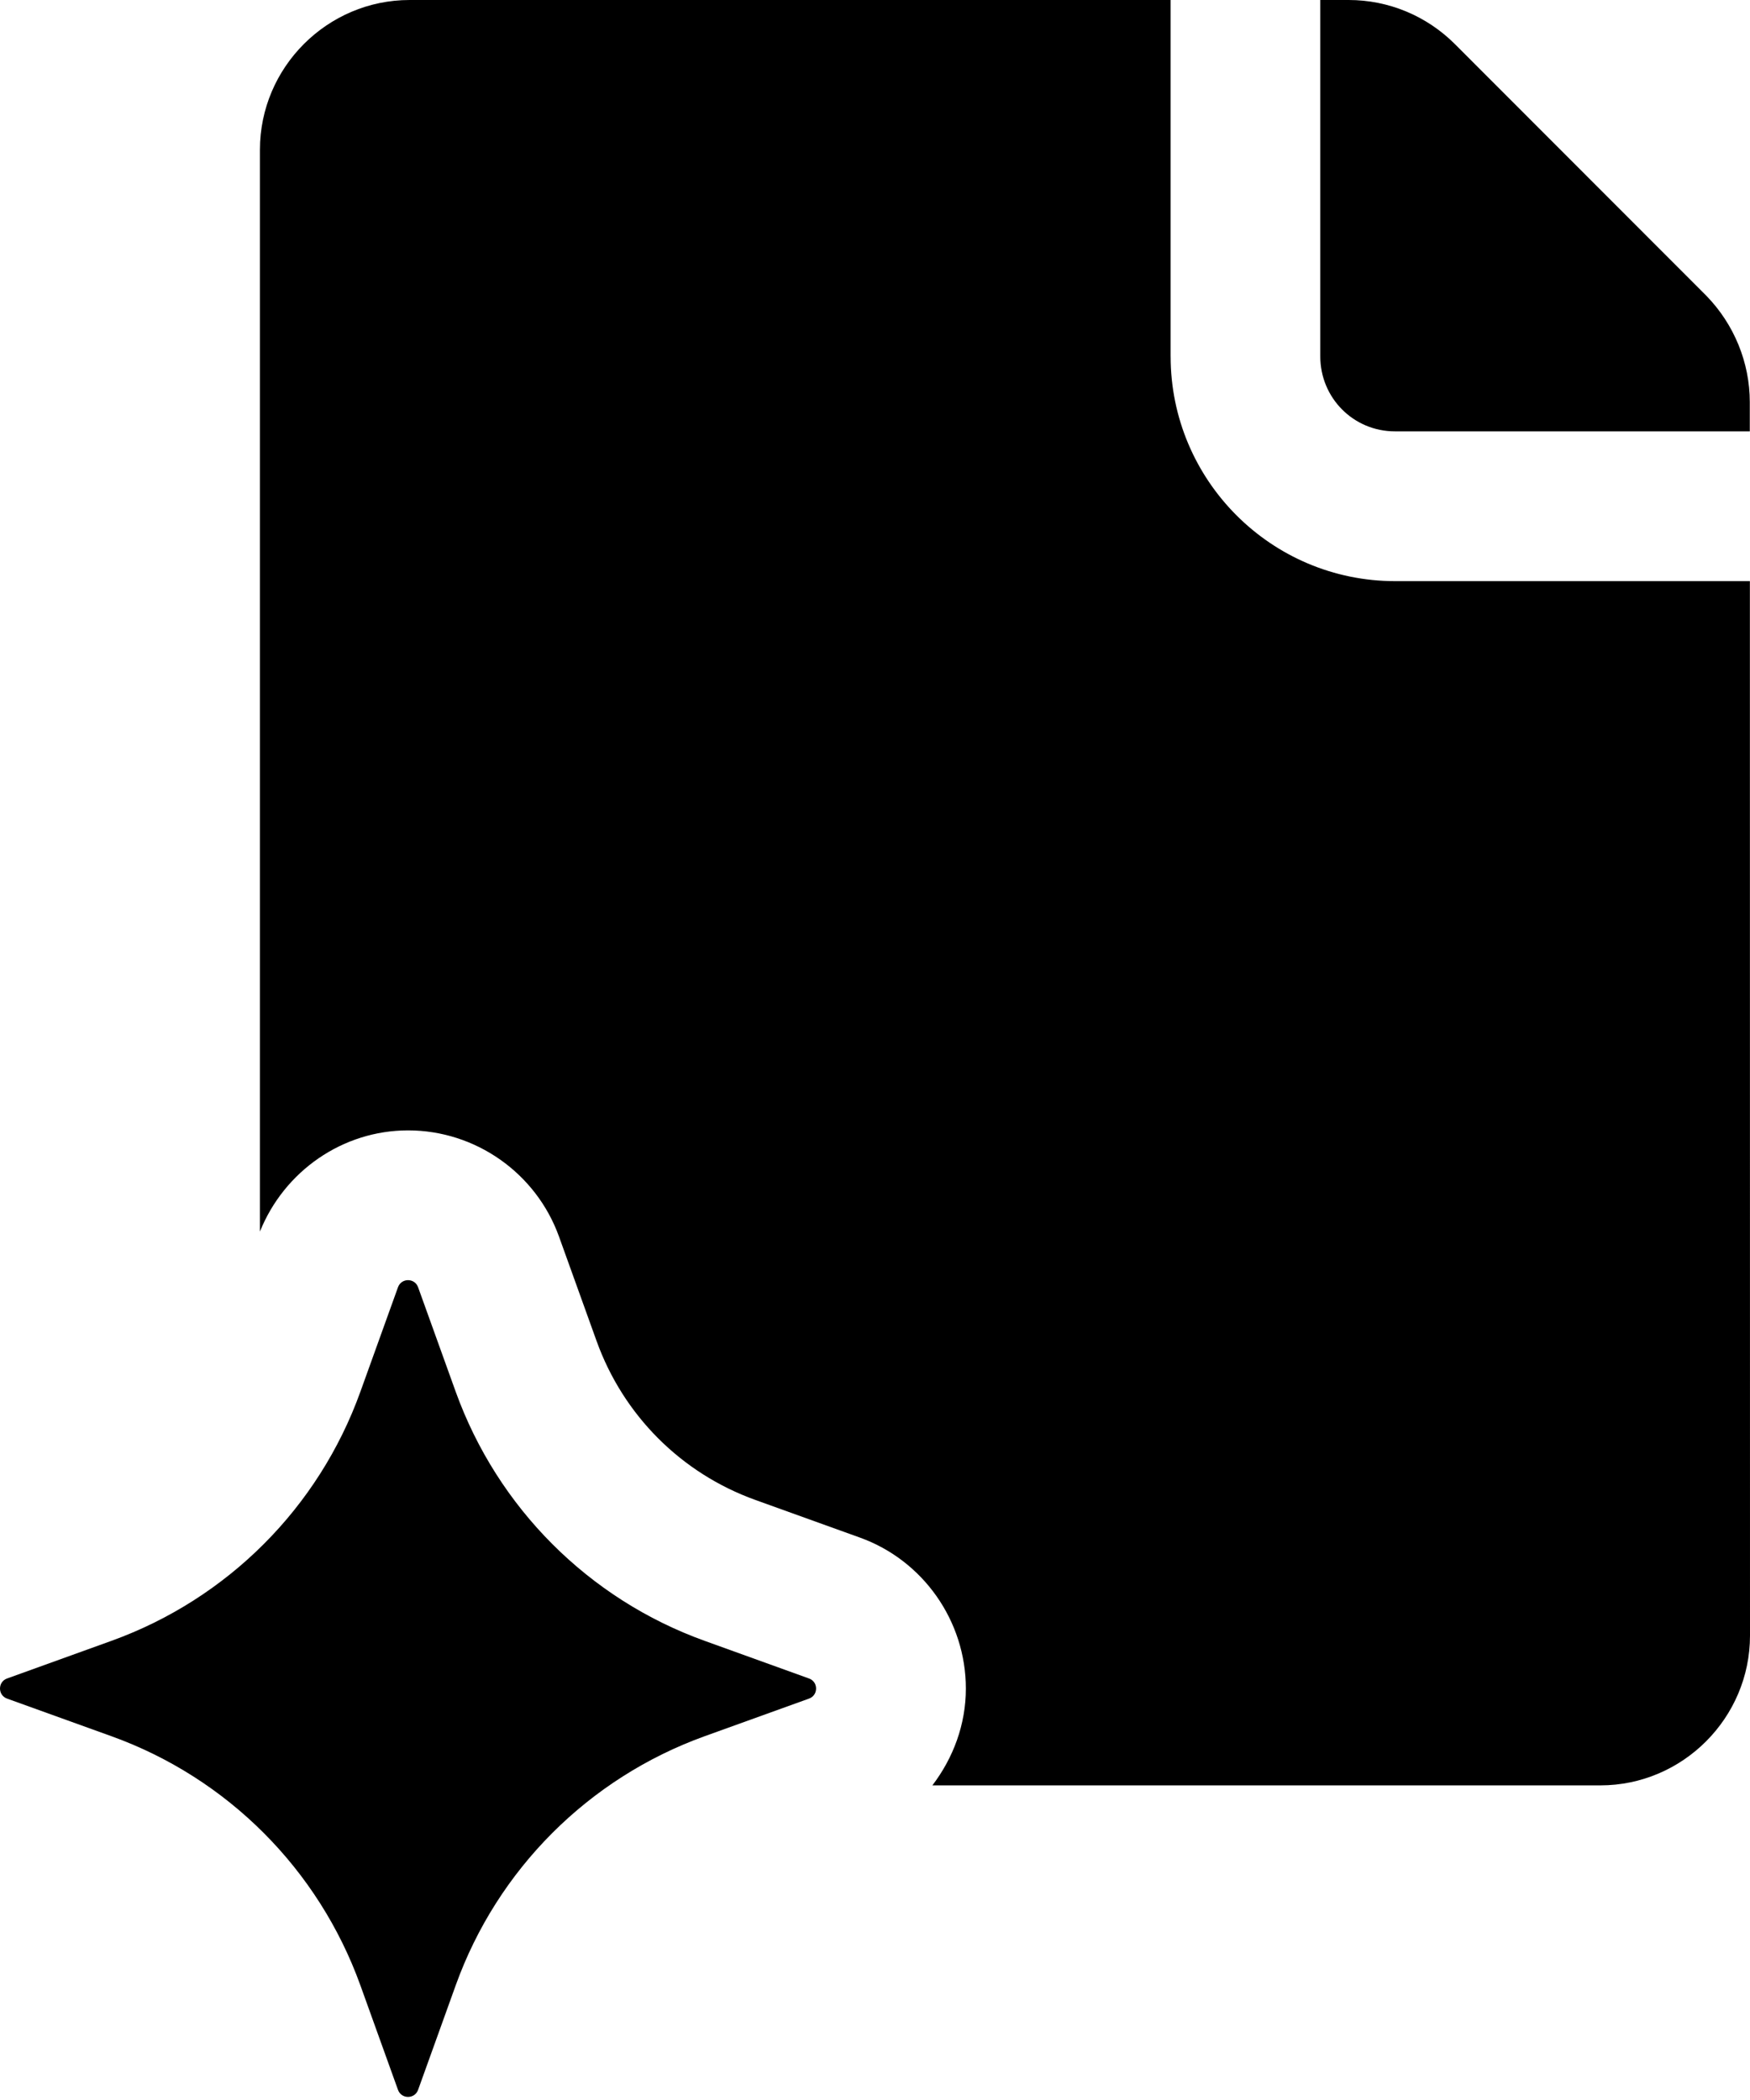
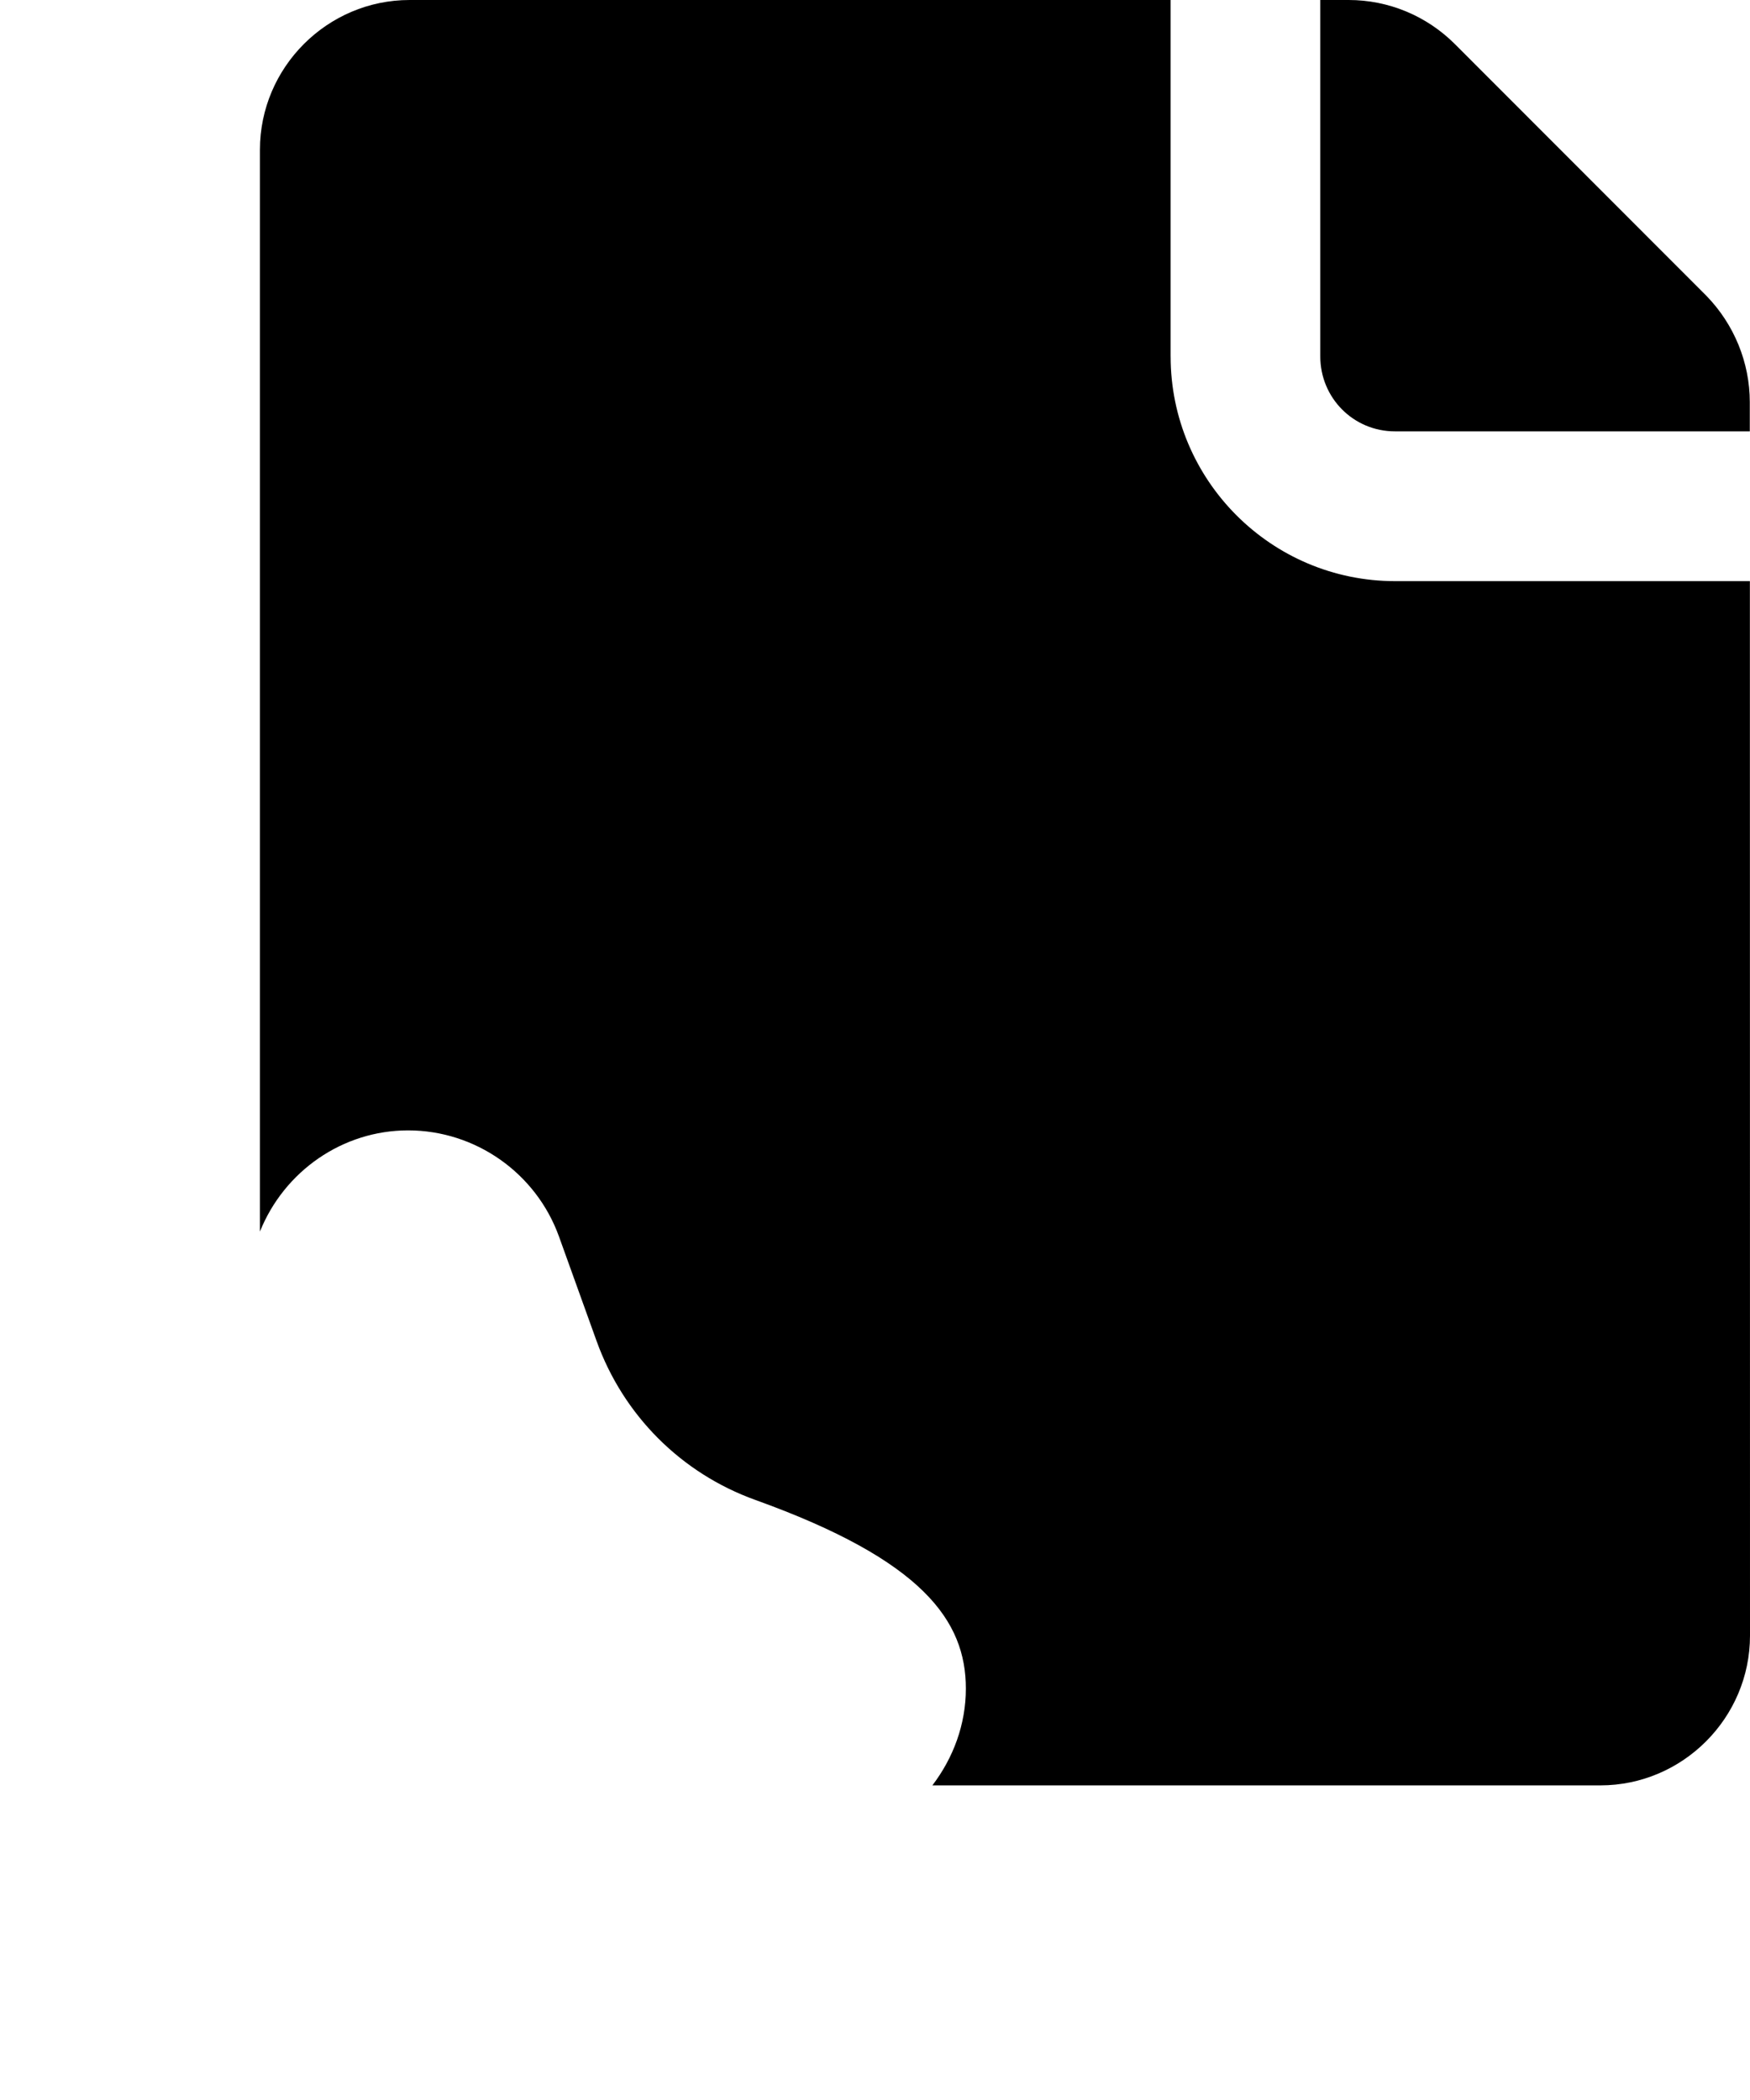
<svg xmlns="http://www.w3.org/2000/svg" width="60" height="72" viewBox="0 0 60 72" fill="none">
  <path d="M58.505 10.142L49.885 1.515C48.91 0.539 47.601 0 46.242 0H45.267V12.222C45.267 13.634 46.395 14.79 47.832 14.79H59.993V13.788C59.993 12.428 59.454 11.118 58.505 10.142Z" fill="black" />
-   <path d="M40.135 12.222V0H14.043C11.221 0 8.912 2.311 8.912 5.135V42.225C9.746 40.152 11.747 38.756 13.992 38.756C16.301 38.756 18.379 40.216 19.165 42.395L20.454 45.977C21.371 48.526 23.356 50.512 25.899 51.427L29.482 52.717C31.646 53.494 33.115 55.574 33.115 57.894C33.115 59.127 32.682 60.276 31.967 61.213H54.868C57.691 61.213 60 58.902 60 56.078L59.996 19.925H47.836C43.574 19.925 40.136 16.459 40.136 12.222L40.135 12.222Z" fill="black" />
-   <path d="M24.158 56.257C20.185 54.826 17.058 51.693 15.624 47.716L14.335 44.135C14.219 43.81 13.761 43.81 13.645 44.135L12.356 47.716C10.926 51.693 7.796 54.822 3.822 56.257L0.243 57.548C-0.081 57.663 -0.081 58.122 0.243 58.238L3.822 59.528C7.795 60.959 10.922 64.092 12.356 68.069L13.645 71.651C13.761 71.975 14.219 71.975 14.335 71.651L15.624 68.069C17.054 64.092 20.184 60.963 24.158 59.528L27.737 58.238C28.061 58.122 28.061 57.663 27.737 57.548L24.158 56.257Z" fill="black" />
+   <path d="M40.135 12.222V0H14.043C11.221 0 8.912 2.311 8.912 5.135V42.225C9.746 40.152 11.747 38.756 13.992 38.756C16.301 38.756 18.379 40.216 19.165 42.395L20.454 45.977C21.371 48.526 23.356 50.512 25.899 51.427C31.646 53.494 33.115 55.574 33.115 57.894C33.115 59.127 32.682 60.276 31.967 61.213H54.868C57.691 61.213 60 58.902 60 56.078L59.996 19.925H47.836C43.574 19.925 40.136 16.459 40.136 12.222L40.135 12.222Z" fill="black" />
</svg>